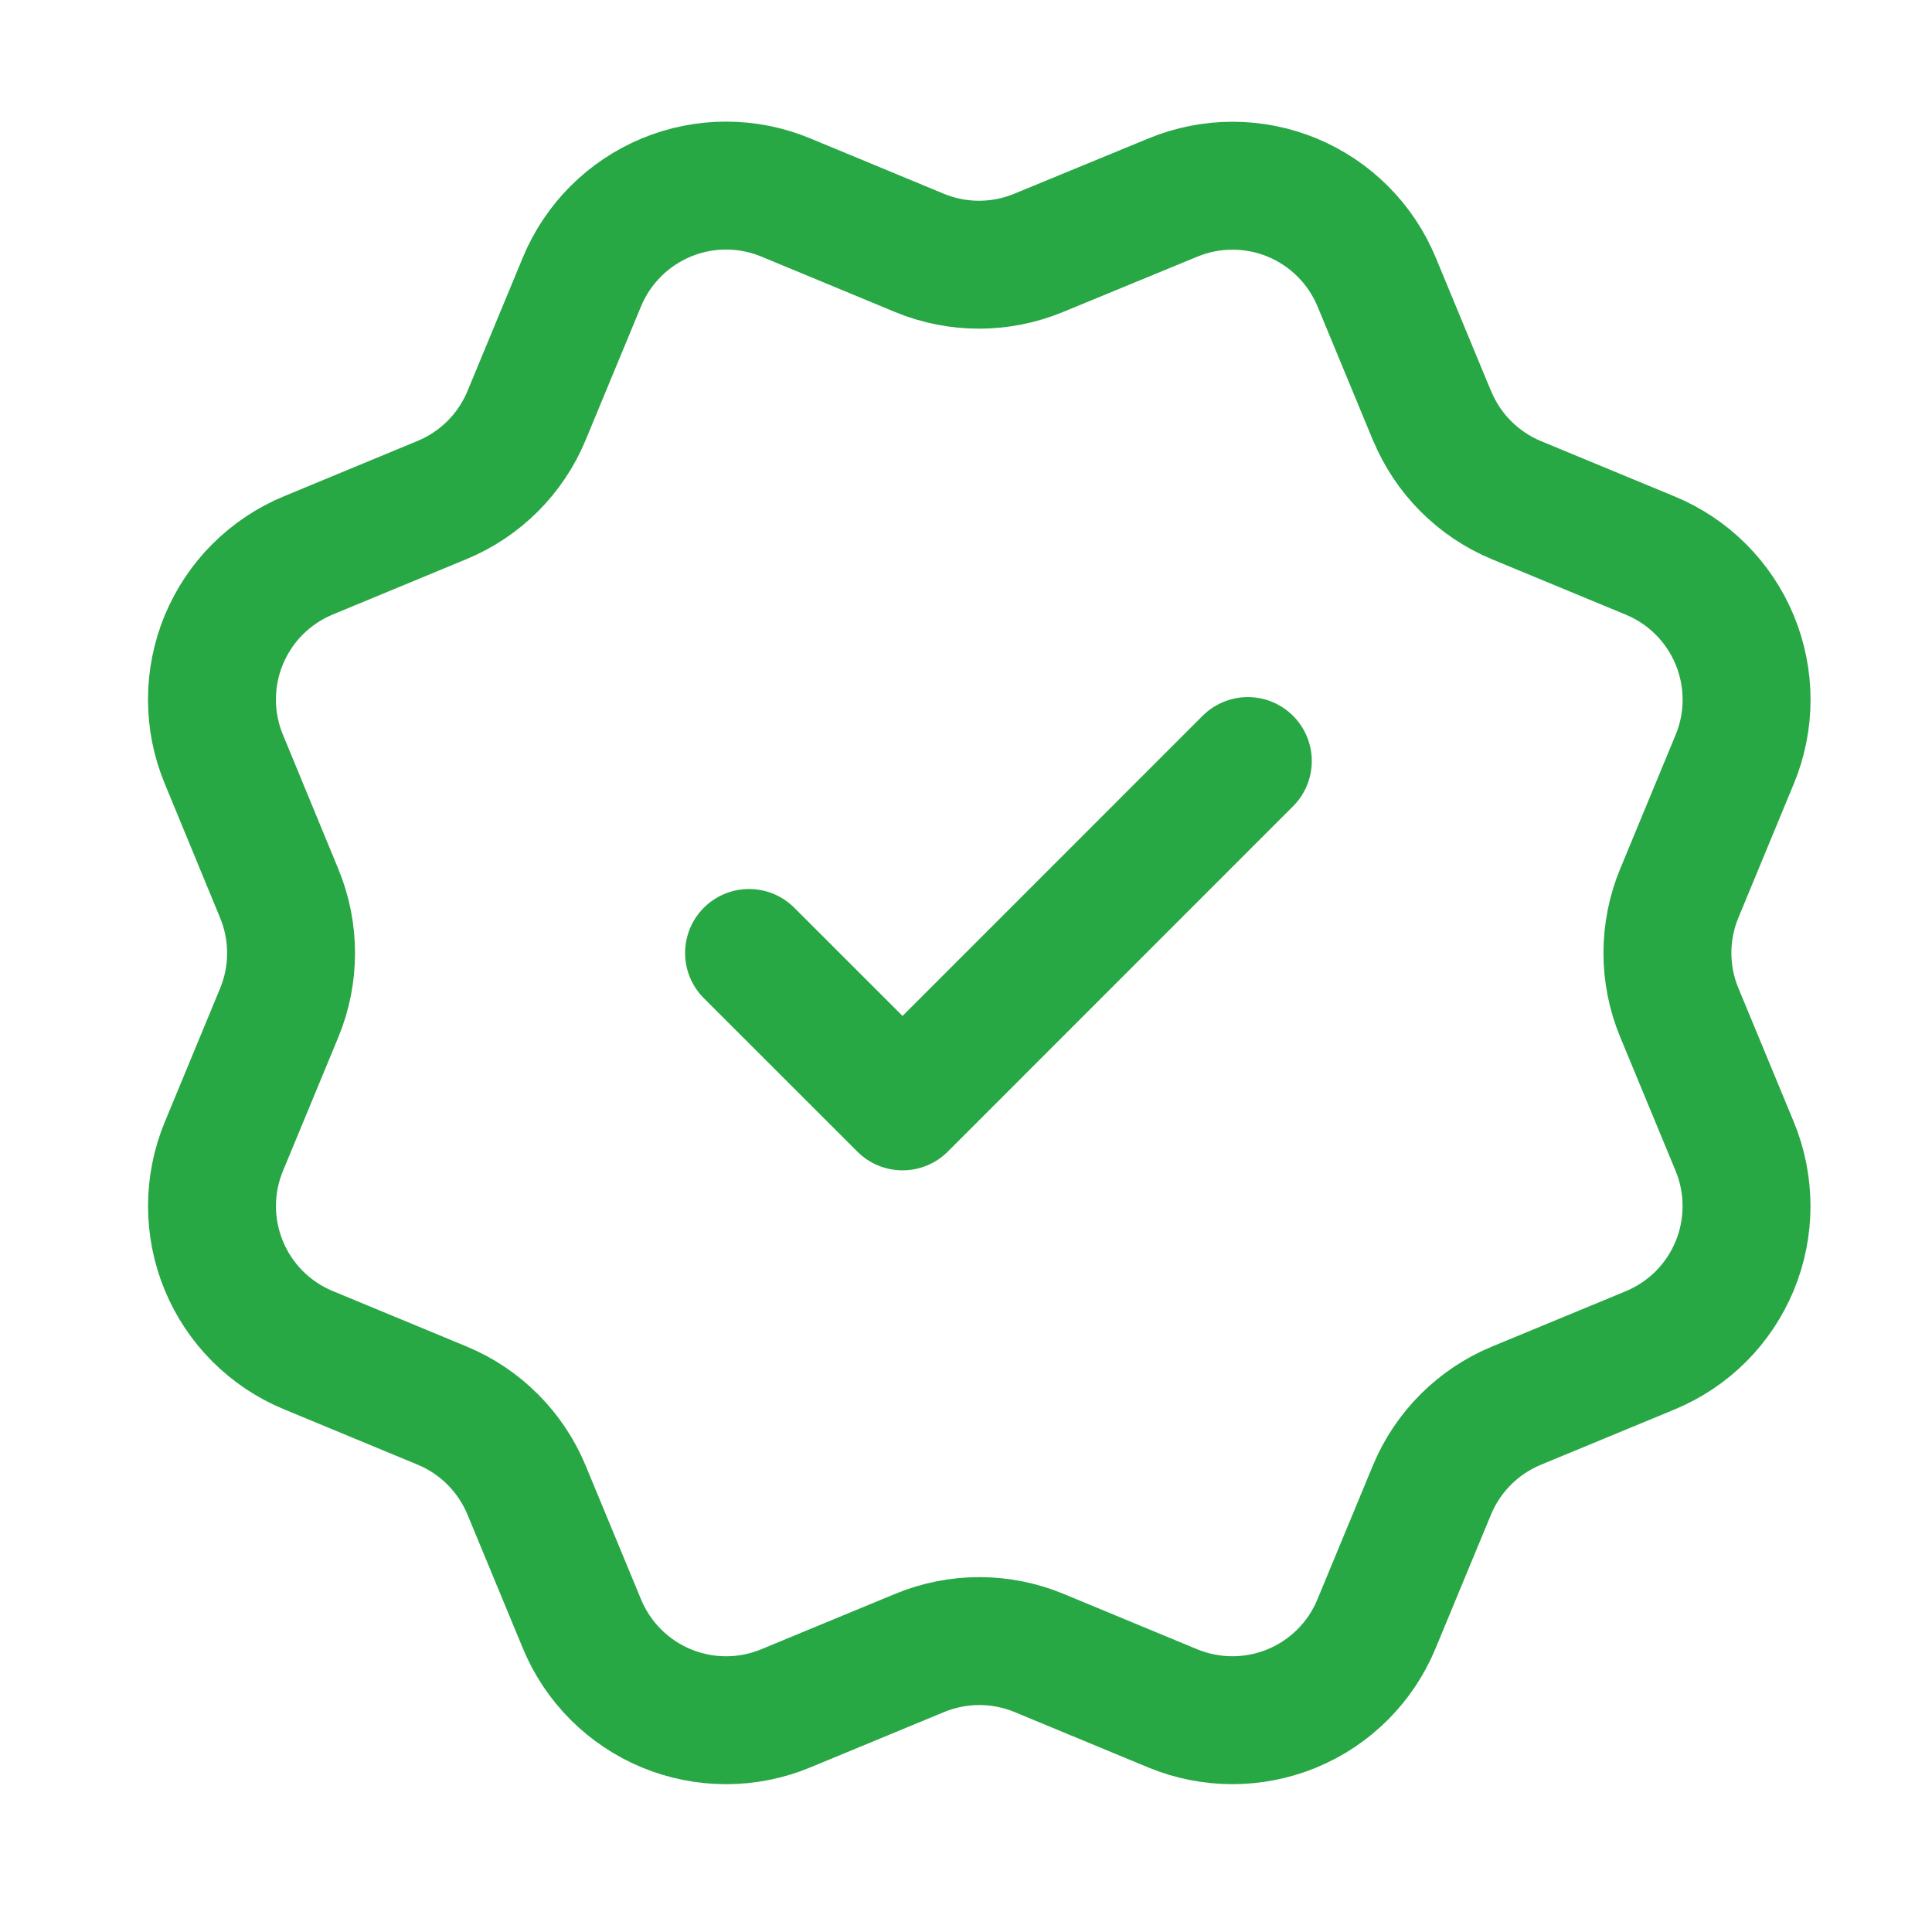
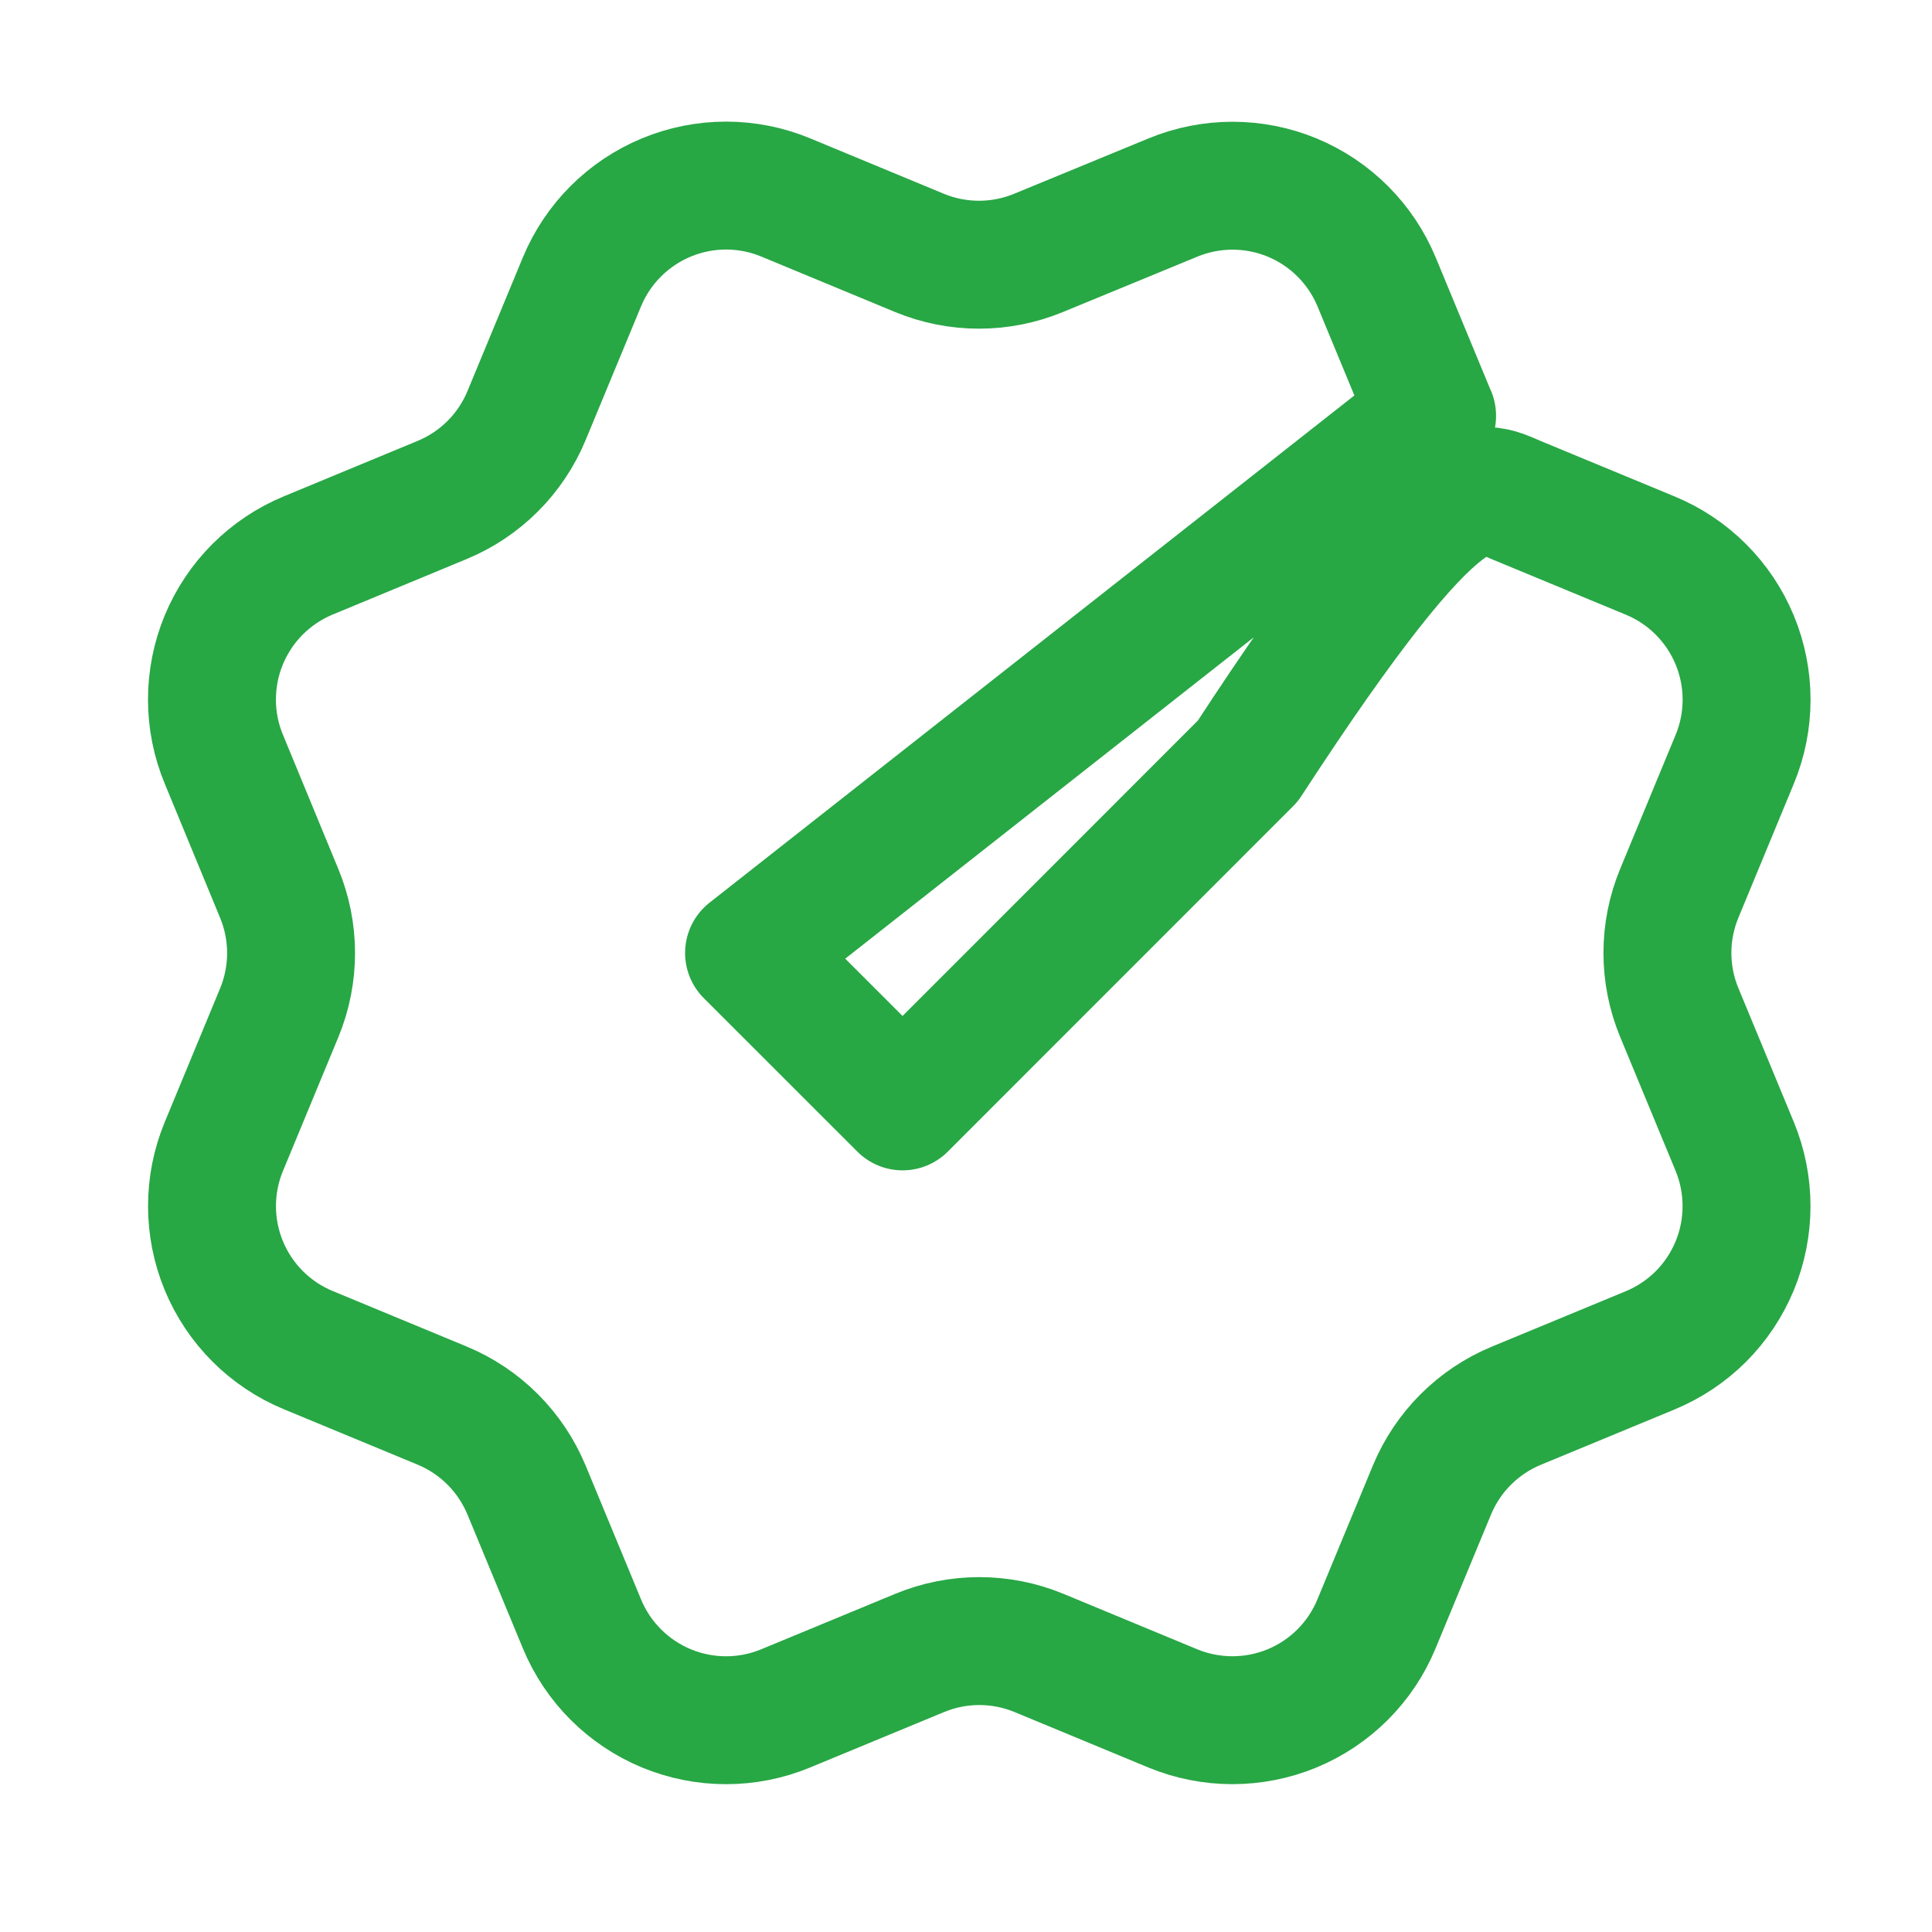
<svg xmlns="http://www.w3.org/2000/svg" width="24" height="24" viewBox="0 0 24 24" fill="none">
-   <path d="M9.305 11.838L11.212 13.744L15.501 9.454M17.79 5.164C17.986 5.638 18.363 6.016 18.837 6.213L20.501 6.902C20.975 7.098 21.353 7.476 21.549 7.95C21.746 8.425 21.746 8.959 21.549 9.433L20.861 11.096C20.664 11.571 20.664 12.105 20.861 12.579L21.549 14.241C21.646 14.476 21.696 14.728 21.696 14.983C21.696 15.238 21.646 15.49 21.549 15.725C21.451 15.96 21.309 16.174 21.129 16.354C20.949 16.534 20.735 16.676 20.5 16.774L18.837 17.462C18.363 17.658 17.985 18.035 17.788 18.51L17.099 20.173C16.903 20.648 16.526 21.025 16.051 21.222C15.576 21.418 15.043 21.418 14.568 21.222L12.906 20.533C12.431 20.337 11.898 20.337 11.423 20.534L9.76 21.222C9.285 21.419 8.752 21.418 8.278 21.222C7.804 21.025 7.427 20.649 7.23 20.174L6.541 18.51C6.344 18.036 5.968 17.658 5.493 17.461L3.83 16.772C3.355 16.576 2.978 16.199 2.781 15.724C2.585 15.25 2.584 14.717 2.781 14.242L3.469 12.58C3.665 12.105 3.665 11.572 3.468 11.097L2.781 9.432C2.683 9.197 2.633 8.945 2.633 8.691C2.633 8.436 2.683 8.184 2.78 7.949C2.878 7.714 3.02 7.5 3.2 7.32C3.381 7.14 3.594 6.997 3.829 6.9L5.492 6.211C5.966 6.015 6.343 5.639 6.54 5.165L7.229 3.502C7.426 3.027 7.803 2.65 8.278 2.453C8.753 2.256 9.286 2.256 9.761 2.453L11.423 3.142C11.898 3.338 12.431 3.337 12.905 3.14L14.57 2.454C15.044 2.258 15.578 2.258 16.052 2.454C16.527 2.651 16.904 3.028 17.101 3.503L17.79 5.167L17.79 5.164Z" stroke="#28A745" stroke-width="1.589" stroke-linecap="round" stroke-linejoin="round" />
+   <path d="M9.305 11.838L11.212 13.744L15.501 9.454C17.986 5.638 18.363 6.016 18.837 6.213L20.501 6.902C20.975 7.098 21.353 7.476 21.549 7.95C21.746 8.425 21.746 8.959 21.549 9.433L20.861 11.096C20.664 11.571 20.664 12.105 20.861 12.579L21.549 14.241C21.646 14.476 21.696 14.728 21.696 14.983C21.696 15.238 21.646 15.49 21.549 15.725C21.451 15.96 21.309 16.174 21.129 16.354C20.949 16.534 20.735 16.676 20.5 16.774L18.837 17.462C18.363 17.658 17.985 18.035 17.788 18.51L17.099 20.173C16.903 20.648 16.526 21.025 16.051 21.222C15.576 21.418 15.043 21.418 14.568 21.222L12.906 20.533C12.431 20.337 11.898 20.337 11.423 20.534L9.76 21.222C9.285 21.419 8.752 21.418 8.278 21.222C7.804 21.025 7.427 20.649 7.23 20.174L6.541 18.51C6.344 18.036 5.968 17.658 5.493 17.461L3.83 16.772C3.355 16.576 2.978 16.199 2.781 15.724C2.585 15.25 2.584 14.717 2.781 14.242L3.469 12.58C3.665 12.105 3.665 11.572 3.468 11.097L2.781 9.432C2.683 9.197 2.633 8.945 2.633 8.691C2.633 8.436 2.683 8.184 2.78 7.949C2.878 7.714 3.02 7.5 3.2 7.32C3.381 7.14 3.594 6.997 3.829 6.9L5.492 6.211C5.966 6.015 6.343 5.639 6.54 5.165L7.229 3.502C7.426 3.027 7.803 2.65 8.278 2.453C8.753 2.256 9.286 2.256 9.761 2.453L11.423 3.142C11.898 3.338 12.431 3.337 12.905 3.14L14.57 2.454C15.044 2.258 15.578 2.258 16.052 2.454C16.527 2.651 16.904 3.028 17.101 3.503L17.79 5.167L17.79 5.164Z" stroke="#28A745" stroke-width="1.589" stroke-linecap="round" stroke-linejoin="round" />
</svg>